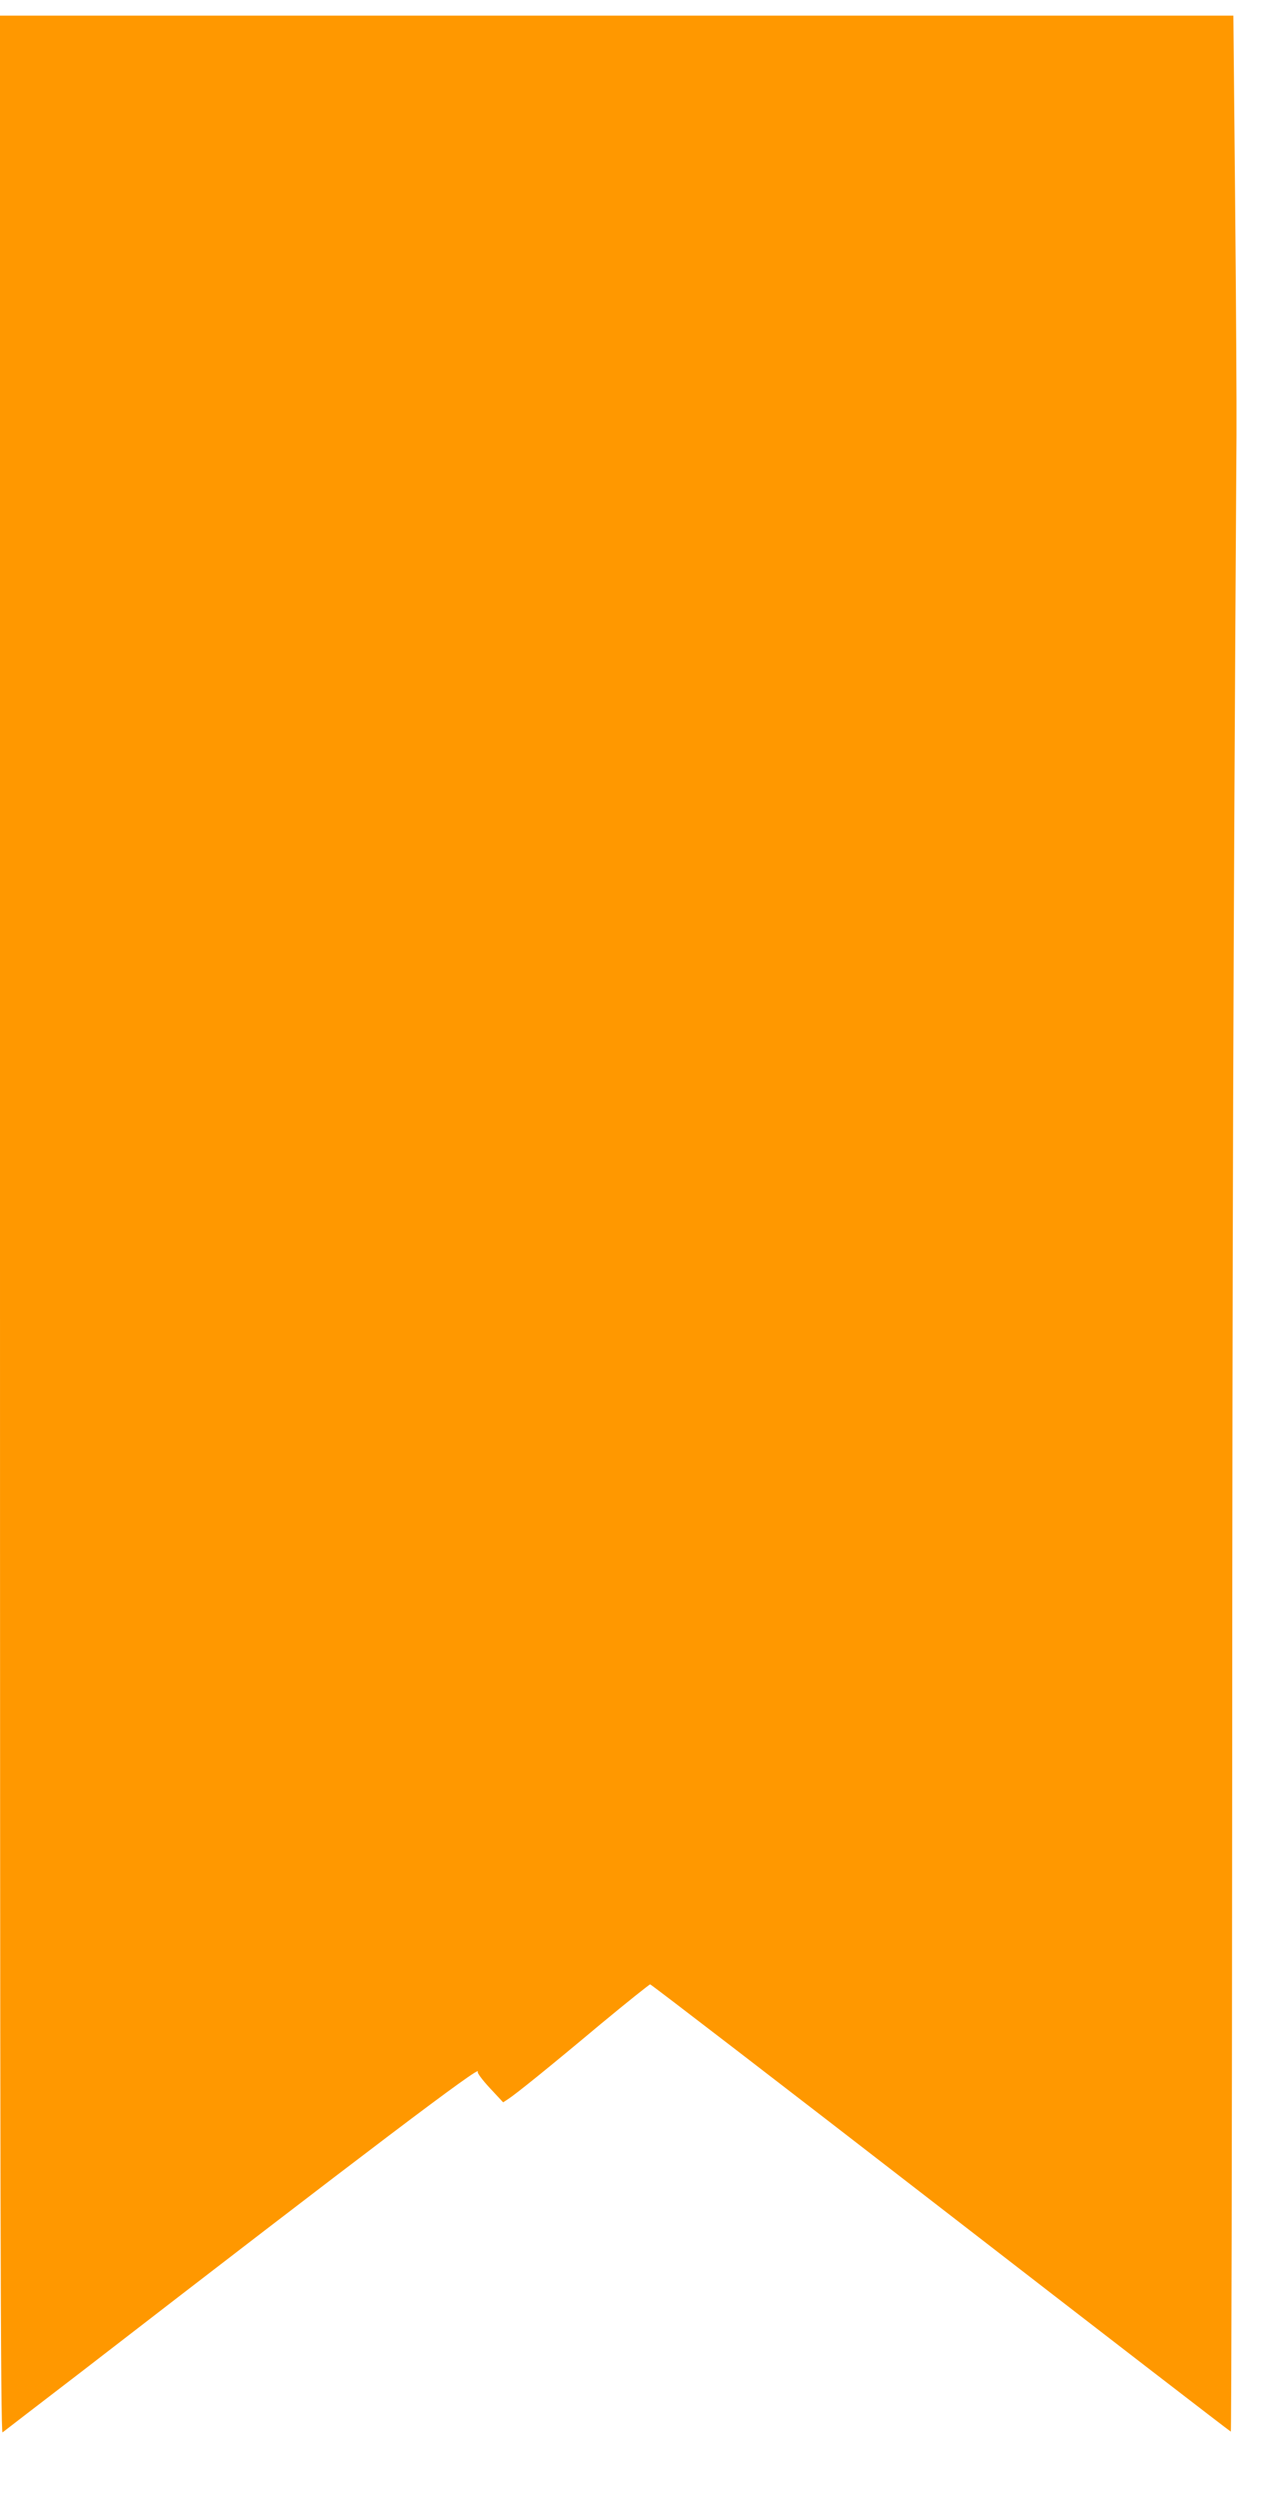
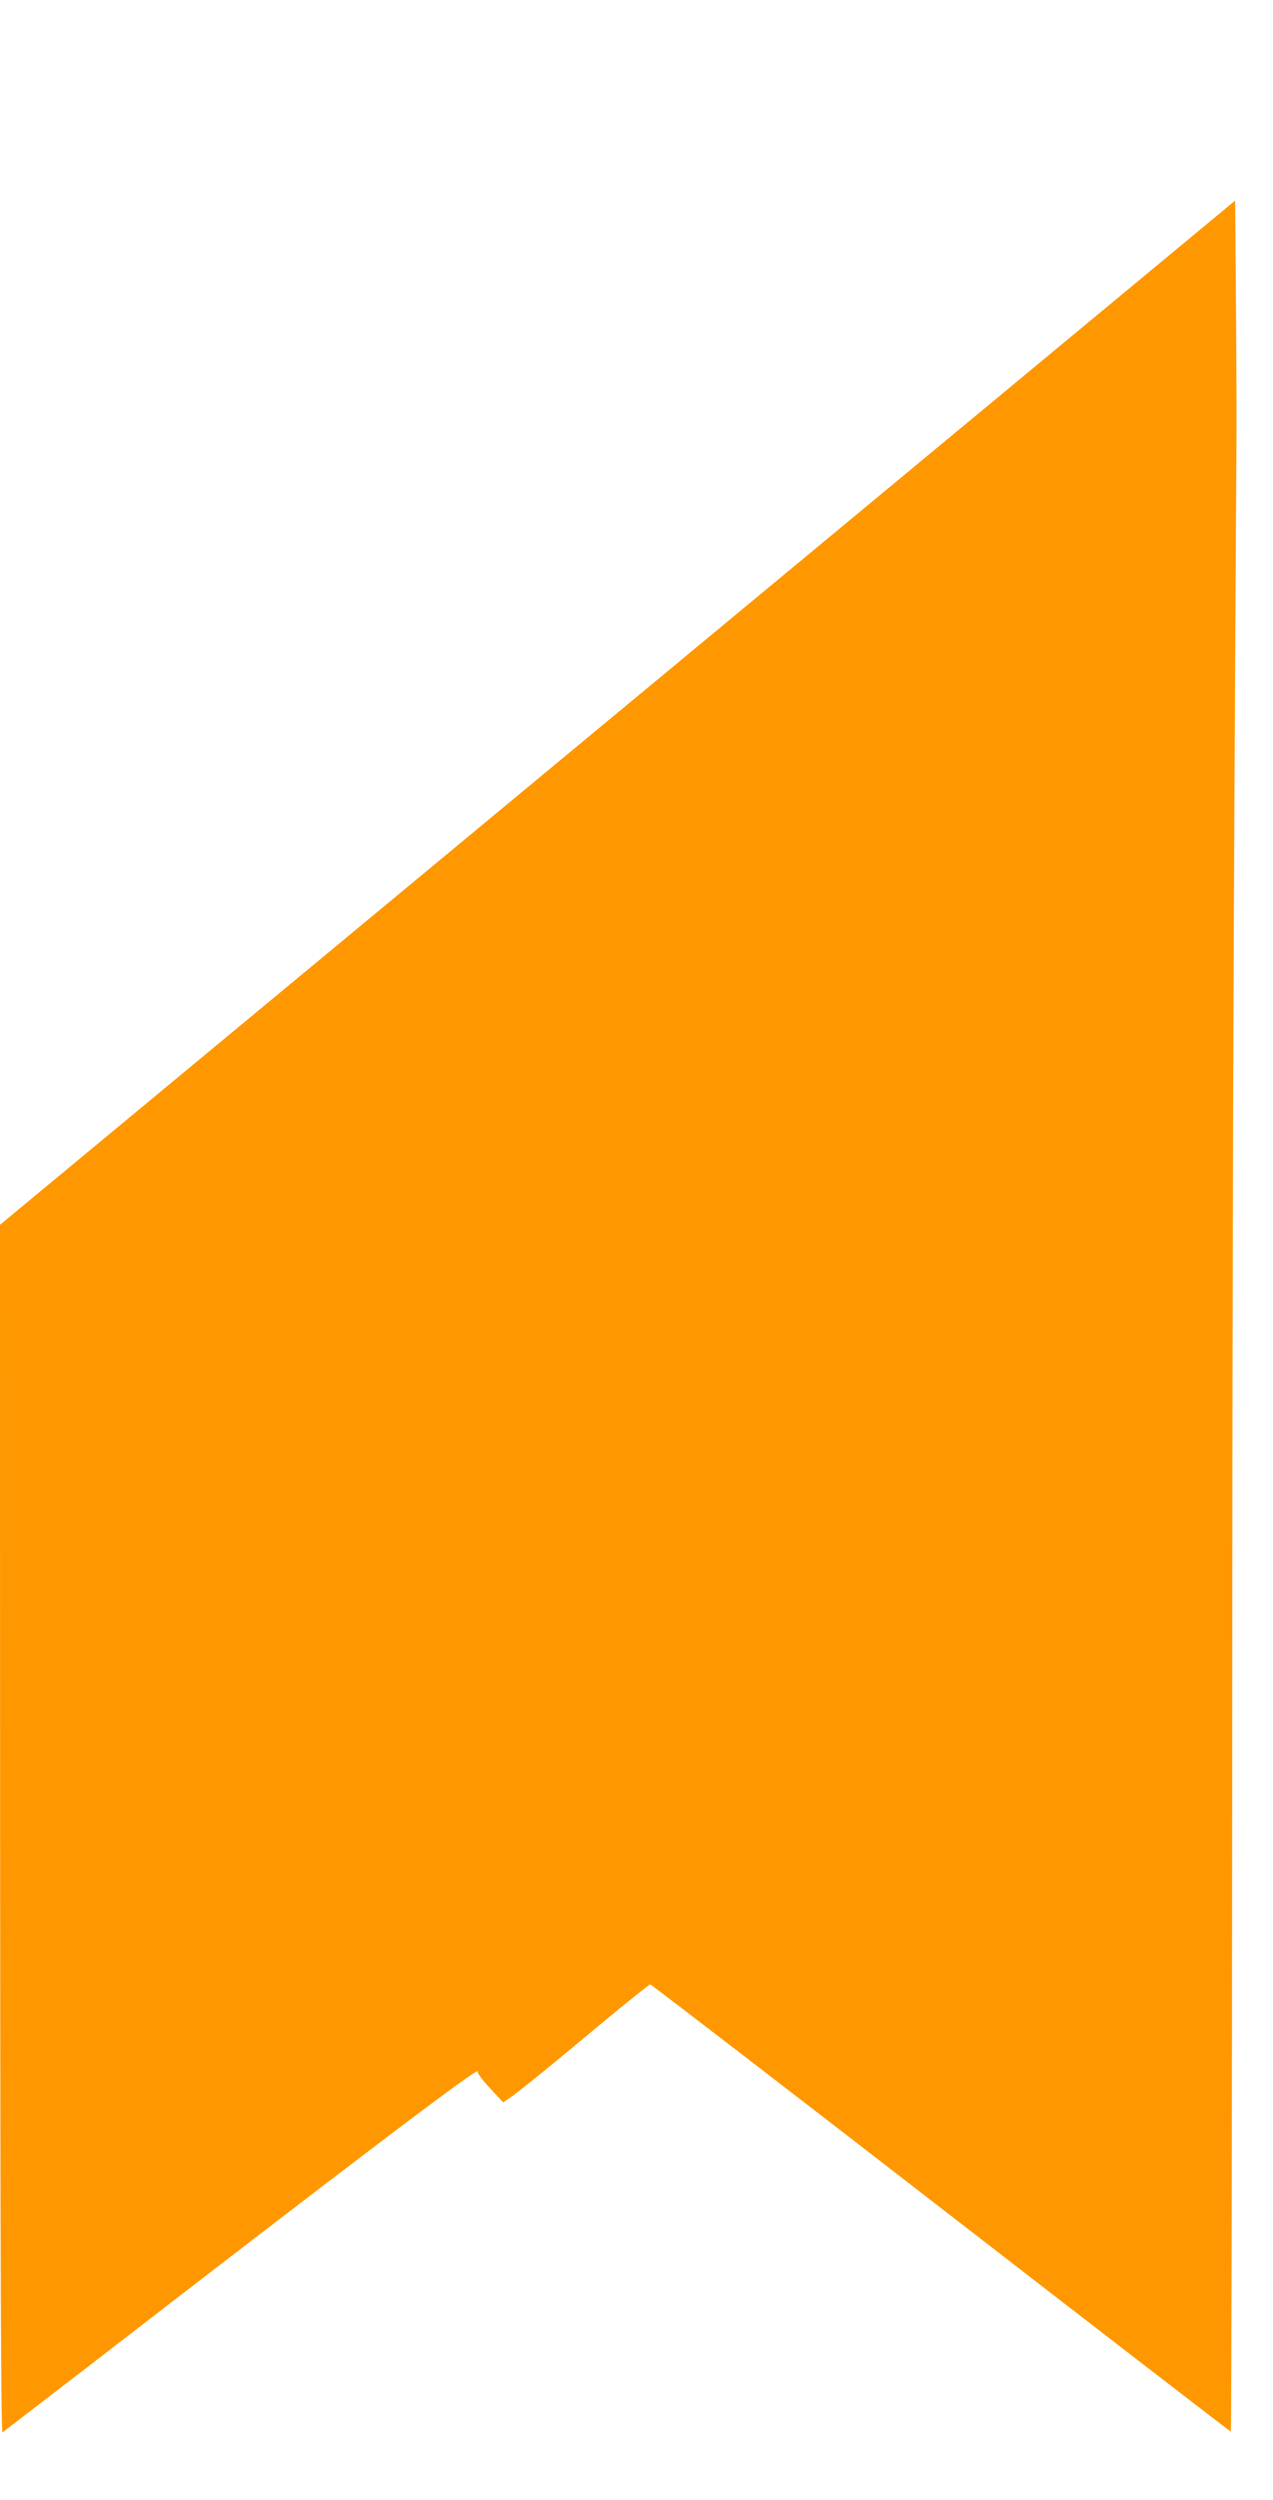
<svg xmlns="http://www.w3.org/2000/svg" version="1.0" width="652pt" height="1280pt" viewBox="0 0 652 1280" preserveAspectRatio="xMidYMid meet">
  <g transform="translate(0,1280) scale(0.1,-0.1)" fill="#ff9800" stroke="none">
-     <path d="M0 6529 c0 -4949 3 -6189 13 -6183 6 5 187 144 402 309 1473 1138 2058 1580 2032 1538 -4 -6 24 -43 62 -84 l68 -73 26 17 c40 26 204 158 475 385 134 111 248 202 252 202 5 0 675 -515 1489 -1145 814 -630 1482 -1145 1485 -1145 3 0 6 1520 7 3378 1 2839 5 4081 22 6842 1 140 -2 681 -7 1203 l-9 947 -3158 0 -3159 0 0 -6191z" />
+     <path d="M0 6529 c0 -4949 3 -6189 13 -6183 6 5 187 144 402 309 1473 1138 2058 1580 2032 1538 -4 -6 24 -43 62 -84 l68 -73 26 17 c40 26 204 158 475 385 134 111 248 202 252 202 5 0 675 -515 1489 -1145 814 -630 1482 -1145 1485 -1145 3 0 6 1520 7 3378 1 2839 5 4081 22 6842 1 140 -2 681 -7 1203 z" />
  </g>
</svg>